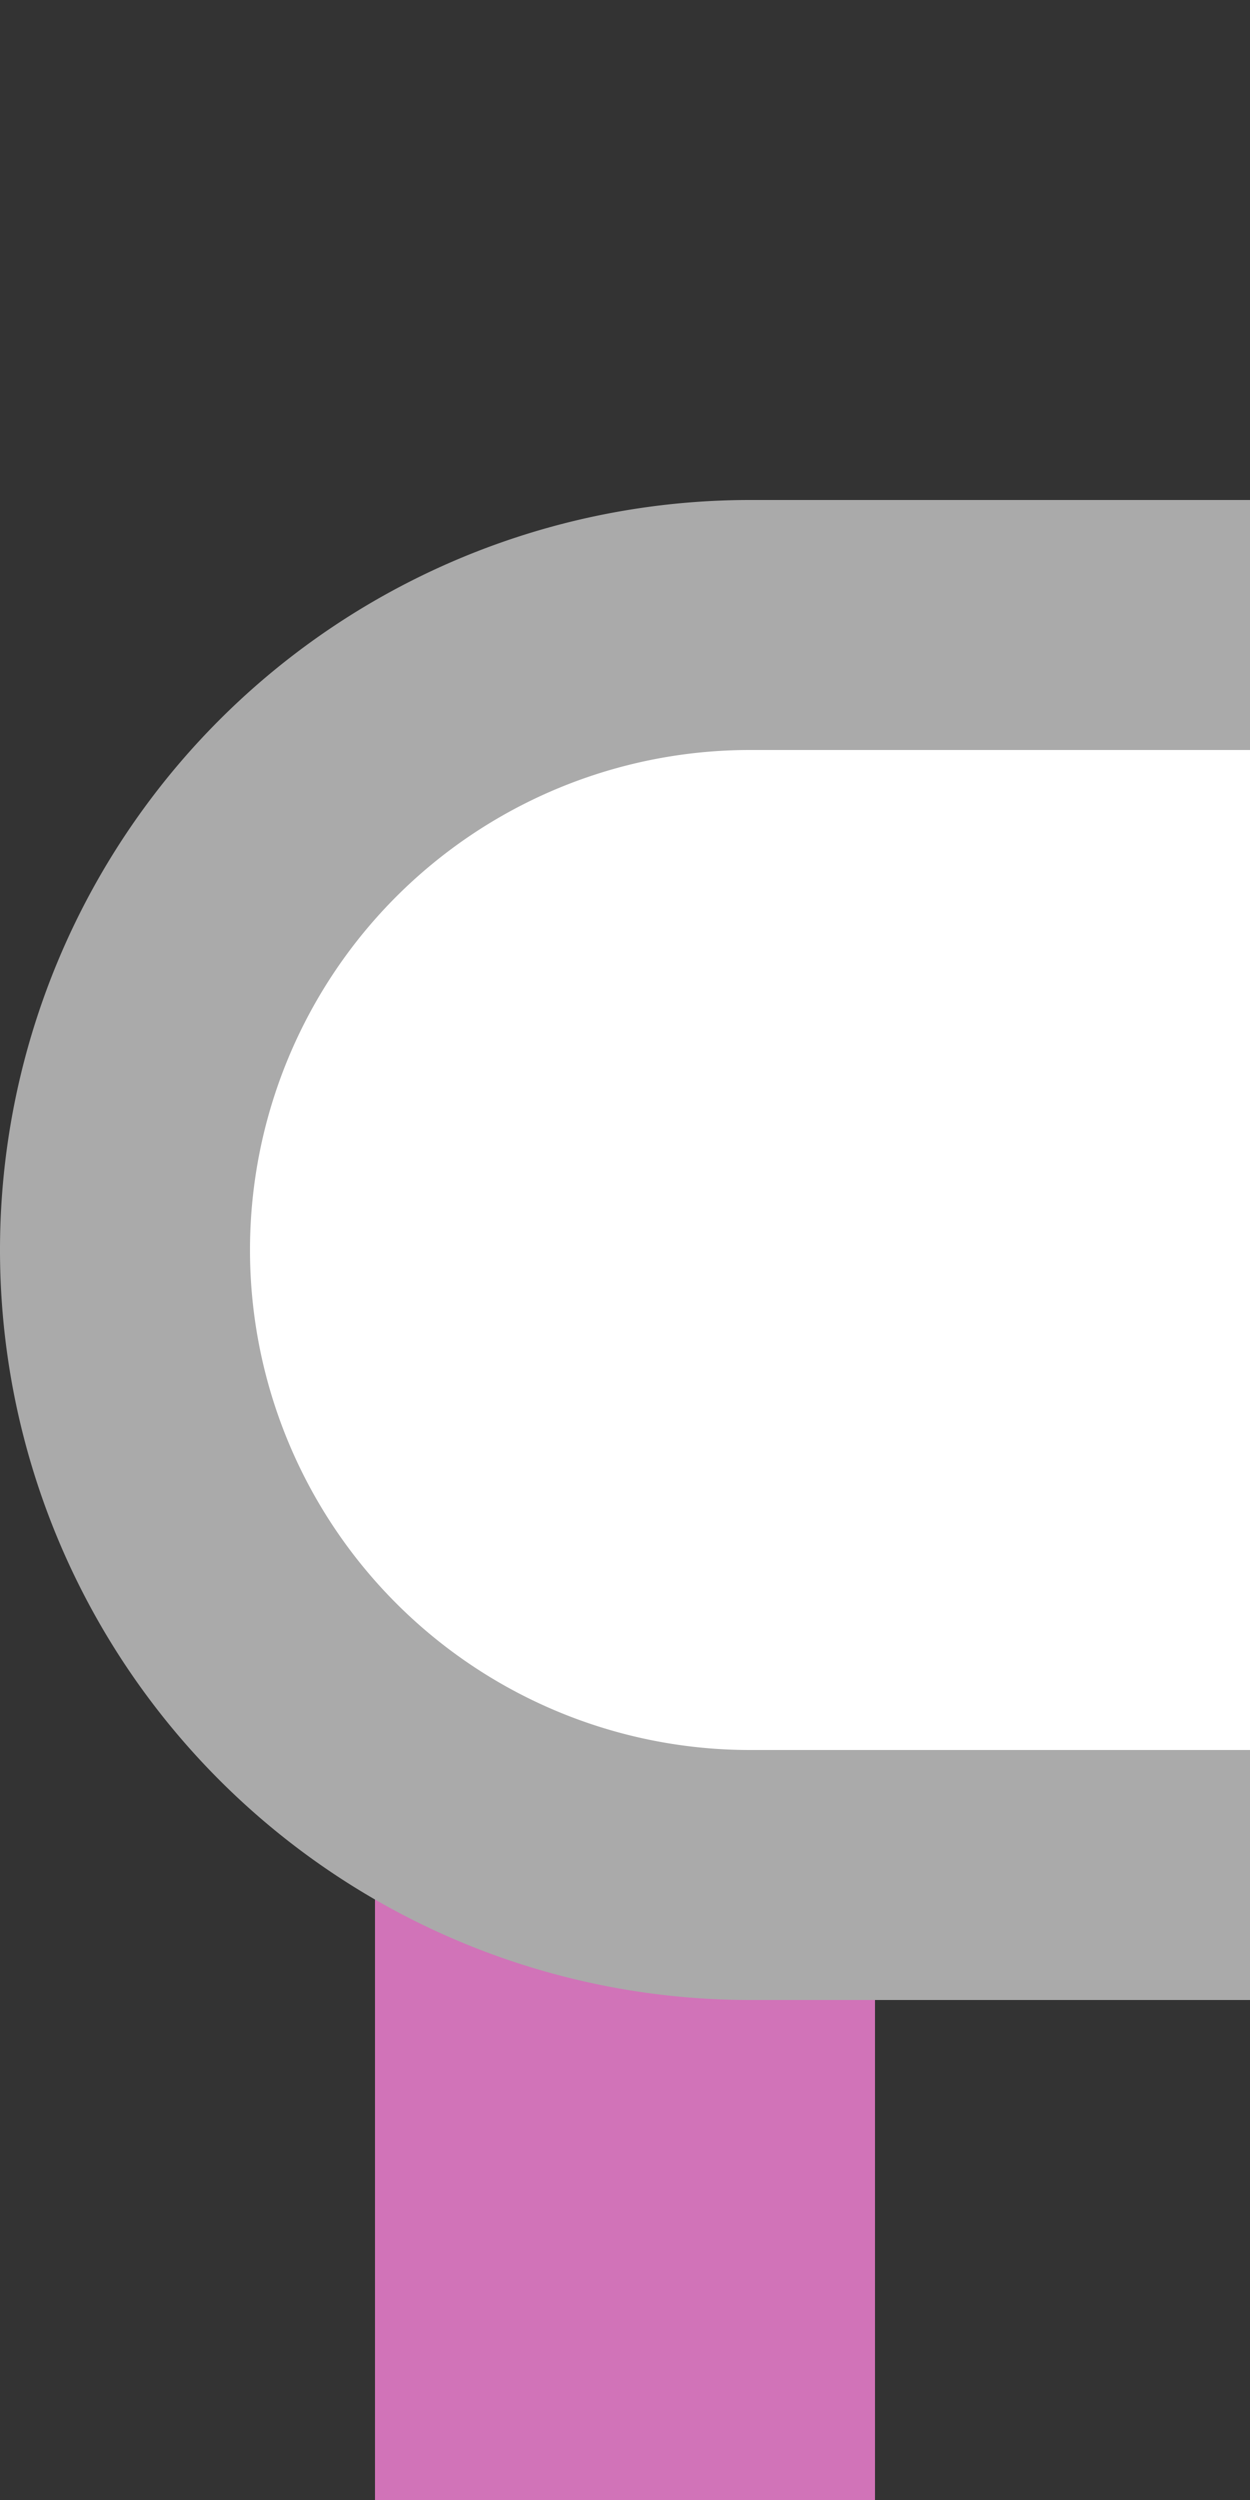
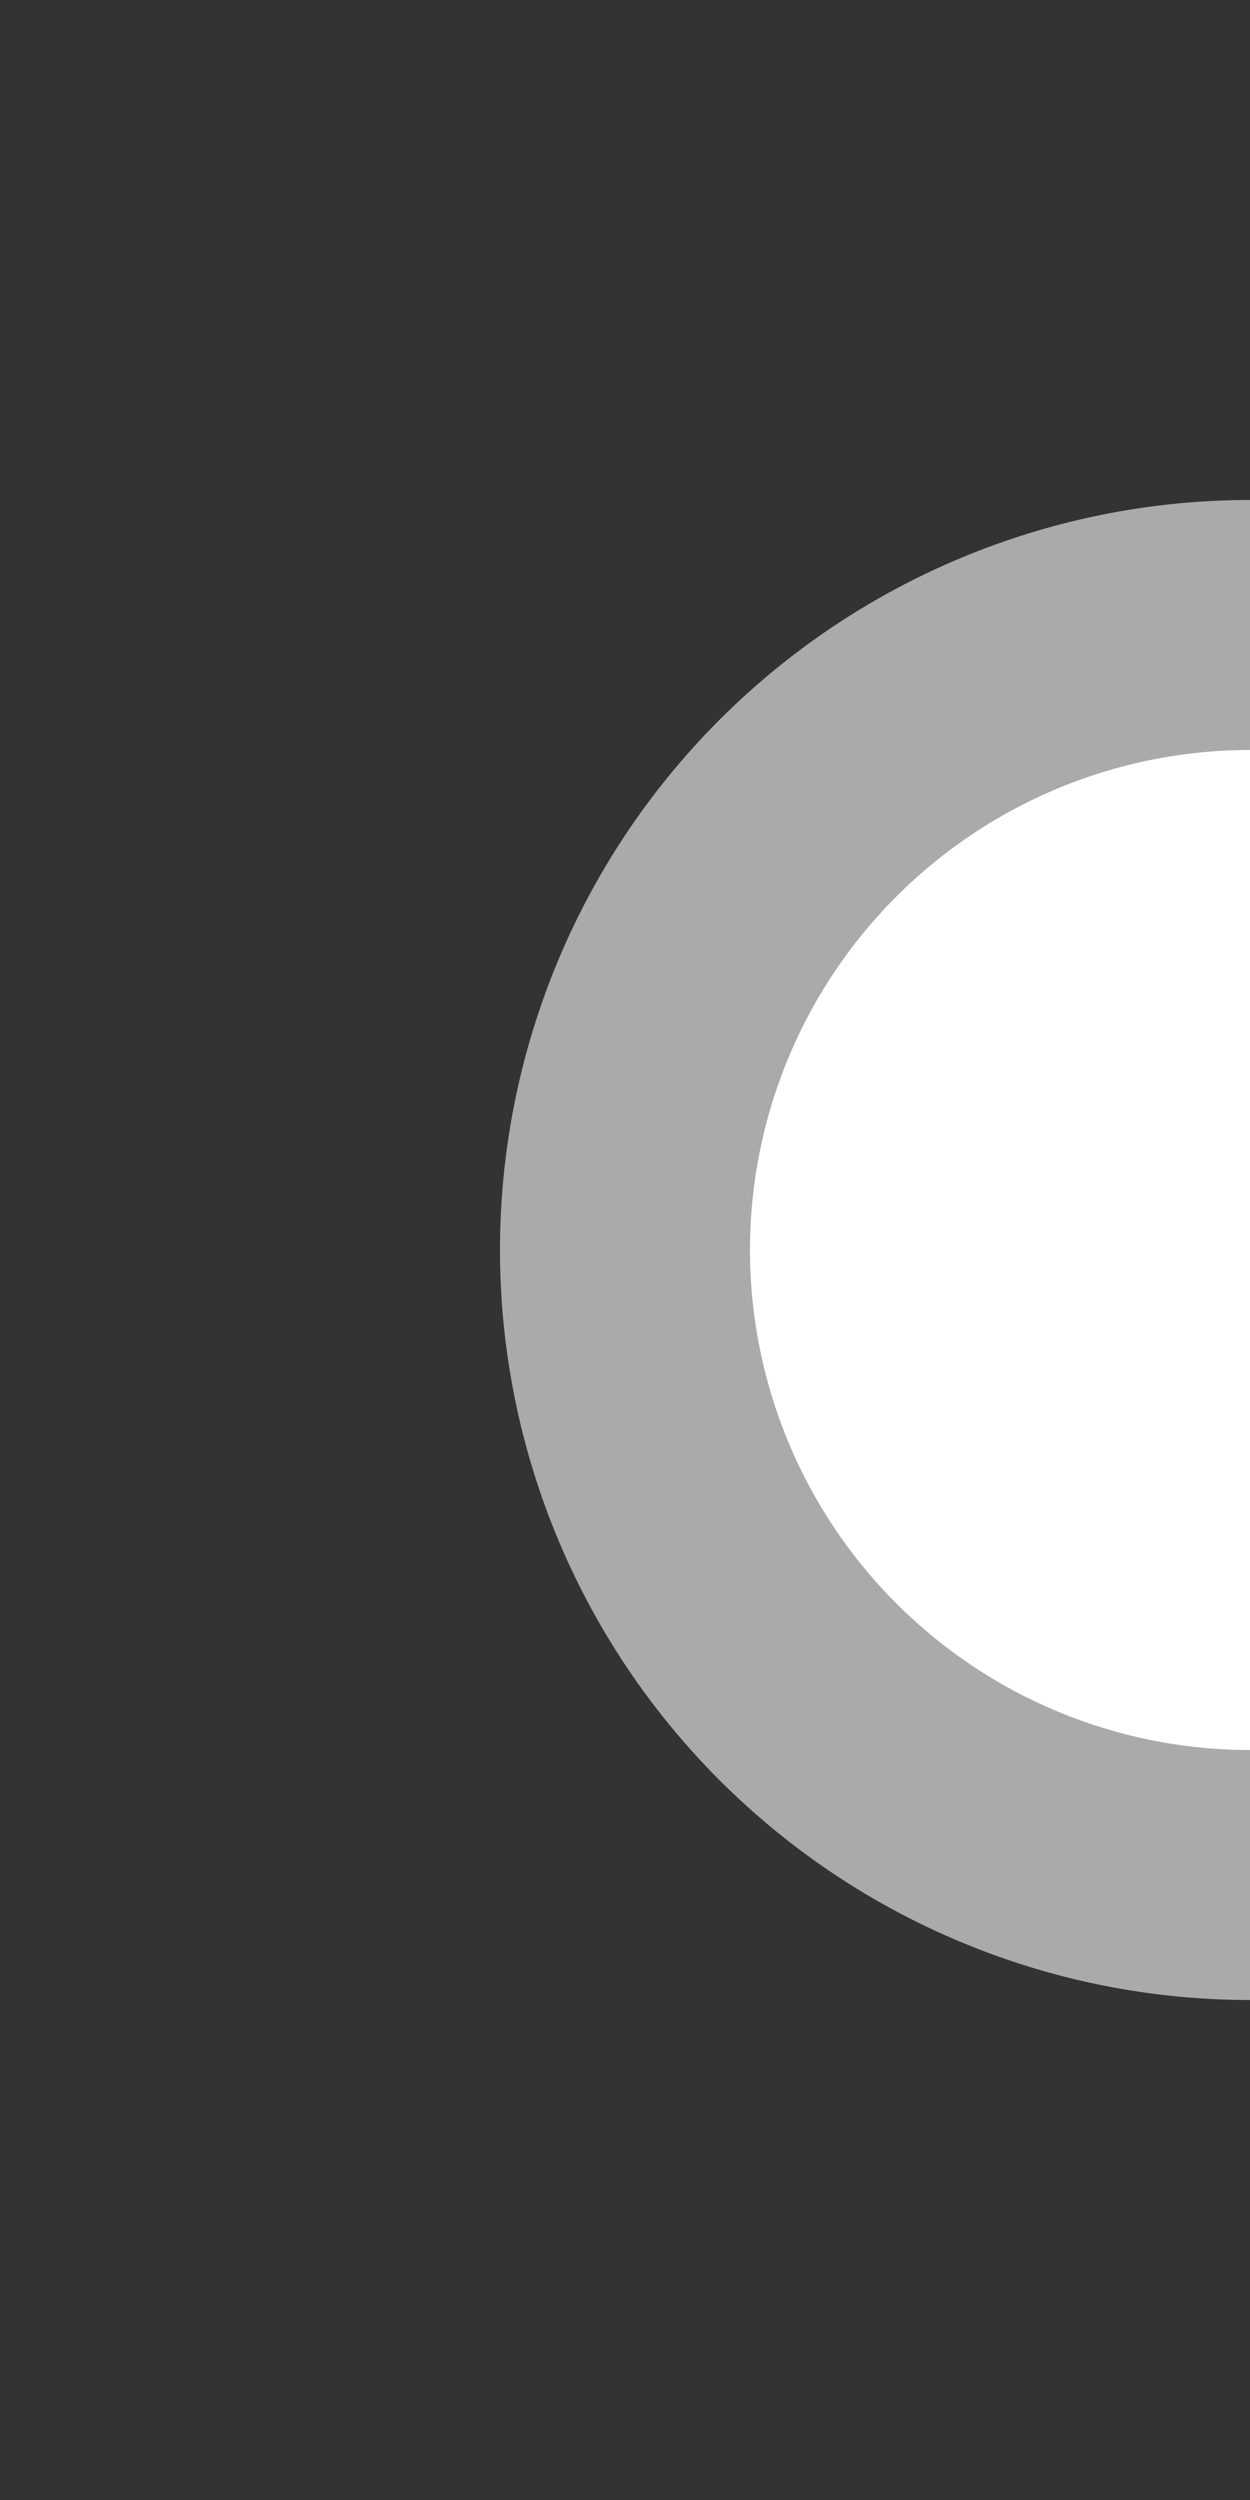
<svg xmlns="http://www.w3.org/2000/svg" width="250" height="500">
  <rect width="100%" height="100%" fill="#333333" stroke="none" />
  <title>exdKINTa-L fuchsia</title>
-   <path stroke="#D173B8" d="M 125,250 V 500" stroke-width="100" />
-   <path stroke="#AAA" fill="#FFF" d="M 250,125 H 150 a 125,125 0 0 0 0,250 H 250" stroke-width="50" />
+   <path stroke="#AAA" fill="#FFF" d="M 250,125 a 125,125 0 0 0 0,250 H 250" stroke-width="50" />
</svg>